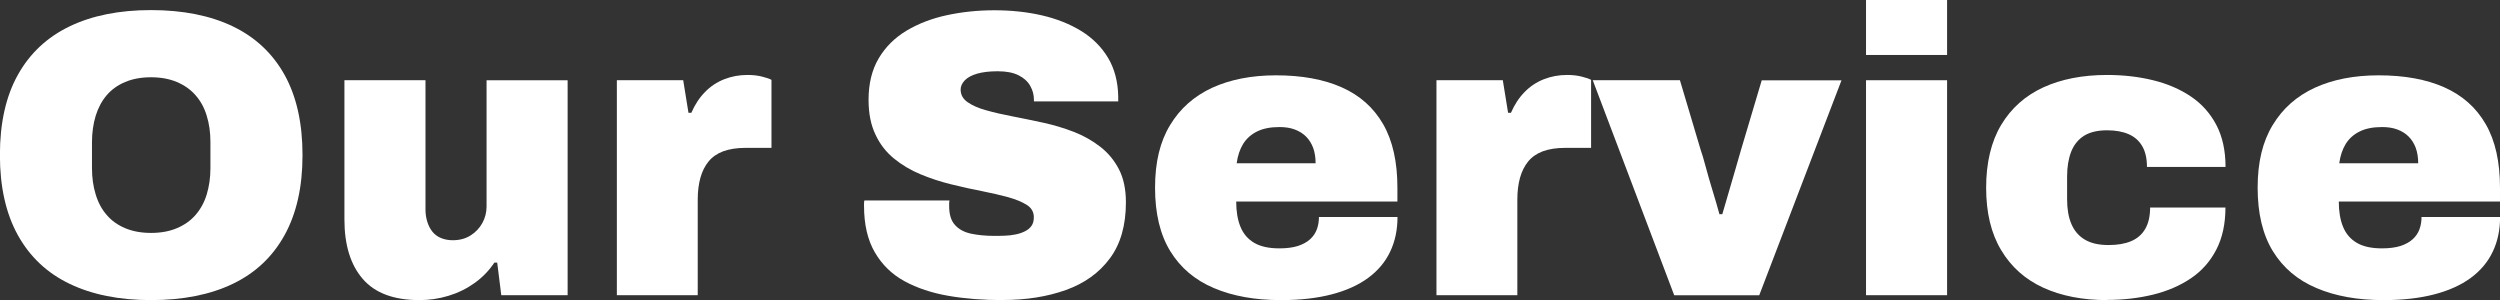
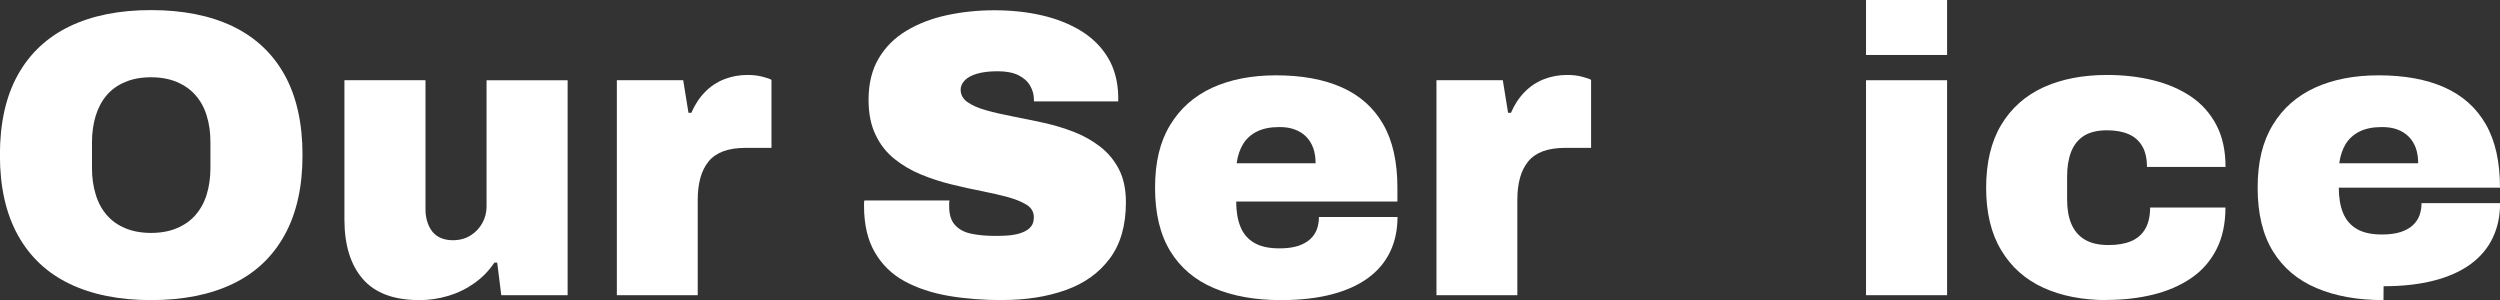
<svg xmlns="http://www.w3.org/2000/svg" id="_レイヤー_2" viewBox="0 0 270.16 32.43">
  <rect x="0" y="0" width="270.16" height="32.43" fill="#333333" stroke="none" />
  <defs>
    <style>.cls-1{fill:#fff;}</style>
  </defs>
  <g id="_フッター_ヘッダー">
    <path class="cls-1" d="M16.32,32.43c-3.43,0-6.37-.59-8.8-1.76-2.44-1.17-4.3-2.93-5.59-5.26-1.29-2.33-1.94-5.21-1.94-8.65s.64-6.35,1.94-8.67c1.29-2.32,3.15-4.06,5.59-5.24,2.43-1.17,5.37-1.76,8.8-1.76s6.41.59,8.84,1.76c2.43,1.17,4.3,2.92,5.59,5.24,1.29,2.32,1.94,5.21,1.94,8.67s-.65,6.31-1.94,8.65c-1.29,2.33-3.15,4.09-5.59,5.26-2.44,1.17-5.38,1.76-8.84,1.76ZM16.32,25.17c1.06,0,1.99-.17,2.79-.51.81-.34,1.48-.81,2.02-1.43.54-.62.95-1.36,1.21-2.22.26-.86.4-1.81.4-2.84v-2.82c0-1.03-.13-1.97-.4-2.84-.26-.87-.67-1.61-1.21-2.22-.54-.62-1.22-1.09-2.02-1.43-.81-.34-1.74-.51-2.79-.51s-1.99.17-2.79.51c-.81.34-1.47.81-2,1.43-.53.62-.92,1.36-1.19,2.22-.26.87-.4,1.81-.4,2.84v2.82c0,1.03.13,1.97.4,2.84.26.87.66,1.61,1.19,2.22.53.62,1.19,1.09,2,1.43.81.34,1.74.51,2.79.51Z" />
    <path class="cls-1" d="M45.32,32.43c-2.76,0-4.8-.76-6.12-2.29-1.32-1.52-1.98-3.67-1.98-6.42v-15.05h8.76v13.99c0,.47.07.91.2,1.32.13.41.31.76.55,1.06.23.29.54.52.92.68.38.16.81.24,1.28.24.73,0,1.37-.17,1.91-.51.54-.34.97-.78,1.28-1.34.31-.56.46-1.16.46-1.8v-13.64h8.76v23.23h-7.17l-.44-3.52h-.31c-.56.85-1.27,1.58-2.13,2.2-.87.62-1.81,1.08-2.84,1.39-1.03.31-2.07.46-3.12.46Z" />
    <path class="cls-1" d="M66.66,31.9V8.67h7.17l.57,3.52h.31c.38-.88.87-1.63,1.47-2.24.6-.62,1.3-1.08,2.09-1.39.79-.31,1.63-.46,2.51-.46.59,0,1.11.06,1.58.18.47.12.81.23,1.01.35v7.35h-2.82c-.94,0-1.74.13-2.4.37-.66.25-1.19.62-1.58,1.1s-.69,1.07-.88,1.76c-.19.69-.29,1.47-.29,2.35v10.34h-8.76Z" />
    <path class="cls-1" d="M108.33,32.43c-2.08,0-4.03-.15-5.83-.46-1.8-.31-3.39-.84-4.75-1.58s-2.44-1.79-3.21-3.12c-.78-1.33-1.17-3.01-1.17-5.04v-.24c0-.1.01-.21.04-.33h9.2c-.03.12-.04.23-.04.33v.29c0,.88.2,1.56.62,2.02.41.47.99.79,1.74.95.75.16,1.59.24,2.53.24.35,0,.73,0,1.12-.02.4-.01.78-.06,1.14-.13.37-.07.7-.18,1.01-.33.31-.15.55-.34.73-.59.18-.25.26-.56.26-.95,0-.56-.25-1-.75-1.32-.5-.32-1.17-.6-2.02-.84-.85-.23-1.8-.45-2.86-.66-1.06-.2-2.16-.45-3.3-.73-1.14-.28-2.24-.64-3.3-1.08-1.06-.44-2.01-1-2.86-1.69-.85-.69-1.53-1.55-2.02-2.6-.5-1.04-.75-2.29-.75-3.76,0-1.76.37-3.26,1.1-4.49.73-1.23,1.74-2.23,3.01-2.99,1.28-.76,2.73-1.32,4.36-1.67,1.63-.35,3.34-.53,5.13-.53s3.53.18,5.13.55c1.6.37,3.01.93,4.25,1.69,1.23.76,2.2,1.73,2.9,2.9.7,1.17,1.07,2.57,1.1,4.18v.53h-9.11v-.18c0-.53-.13-1.03-.4-1.5-.26-.47-.68-.85-1.25-1.14-.57-.29-1.33-.44-2.27-.44-.88,0-1.62.09-2.22.26-.6.18-1.05.42-1.34.73-.29.31-.44.64-.44.99,0,.56.25,1.01.75,1.36.5.35,1.17.65,2.02.88.85.24,1.8.46,2.86.66,1.06.21,2.16.43,3.3.68,1.14.25,2.24.58,3.3.99,1.06.41,2.01.95,2.86,1.61.85.66,1.52,1.47,2.02,2.44.5.97.75,2.16.75,3.56,0,2.49-.58,4.52-1.74,6.07-1.16,1.56-2.74,2.69-4.75,3.41-2.01.72-4.29,1.08-6.84,1.08Z" />
    <path class="cls-1" d="M138.42,32.43c-2.79,0-5.2-.43-7.24-1.3-2.04-.86-3.61-2.19-4.71-3.98-1.1-1.79-1.65-4.08-1.65-6.86s.54-4.99,1.63-6.78c1.08-1.79,2.6-3.13,4.55-4.03,1.95-.89,4.25-1.34,6.89-1.34,2.79,0,5.15.43,7.11,1.3,1.95.87,3.44,2.19,4.47,3.98,1.03,1.79,1.54,4.08,1.54,6.86v1.5h-17.42c0,1.06.15,1.97.46,2.73.31.76.81,1.34,1.5,1.74.69.4,1.59.59,2.71.59.79,0,1.46-.09,2-.26.54-.18.98-.42,1.32-.73.34-.31.58-.67.73-1.08.15-.41.22-.85.22-1.32h8.49c0,1.38-.26,2.63-.79,3.74-.53,1.12-1.32,2.06-2.38,2.84-1.06.78-2.37,1.37-3.94,1.78-1.57.41-3.4.62-5.48.62ZM133.63,17.64h8.54c0-.62-.09-1.17-.26-1.65-.18-.48-.43-.89-.77-1.23-.34-.34-.75-.59-1.23-.77-.48-.18-1.03-.26-1.65-.26-.97,0-1.78.16-2.42.48-.65.32-1.14.77-1.5,1.34-.35.57-.59,1.27-.7,2.09Z" />
    <path class="cls-1" d="M155.23,31.9V8.67h7.17l.57,3.52h.31c.38-.88.87-1.63,1.47-2.24.6-.62,1.3-1.08,2.09-1.39.79-.31,1.63-.46,2.51-.46.59,0,1.11.06,1.58.18.47.12.81.23,1.01.35v7.35h-2.82c-.94,0-1.74.13-2.4.37-.66.25-1.19.62-1.58,1.1s-.69,1.07-.88,1.76c-.19.69-.29,1.47-.29,2.35v10.34h-8.76Z" />
-     <path class="cls-1" d="M180.92,31.9l-8.8-23.23h9.42l2.24,7.52c.15.41.33,1.03.55,1.85.22.82.47,1.69.75,2.6.28.91.52,1.75.73,2.51h.31c.2-.7.44-1.5.7-2.4.26-.89.51-1.75.75-2.57.23-.82.42-1.48.57-1.98l2.24-7.52h8.62l-8.89,23.23h-9.2Z" />
    <path class="cls-1" d="M201.65,5.94V0h8.76v5.94h-8.76ZM201.65,31.9V8.67h8.76v23.23h-8.76Z" />
    <path class="cls-1" d="M227.7,32.43c-2.64,0-4.94-.45-6.89-1.34-1.95-.89-3.47-2.24-4.55-4.05-1.09-1.8-1.63-4.06-1.63-6.75s.54-4.99,1.63-6.8c1.08-1.8,2.6-3.15,4.55-4.05,1.95-.89,4.25-1.34,6.89-1.34,1.76,0,3.42.19,4.97.57,1.55.38,2.92.97,4.09,1.76,1.17.79,2.09,1.82,2.75,3.08.66,1.26.99,2.77.99,4.53h-8.49c0-.91-.17-1.66-.51-2.24-.34-.59-.83-1.02-1.47-1.3-.65-.28-1.42-.42-2.33-.42-1.03,0-1.86.2-2.49.59-.63.4-1.09.97-1.39,1.72-.29.75-.44,1.64-.44,2.66v2.51c0,1.03.15,1.91.46,2.64.31.73.79,1.3,1.45,1.69.66.4,1.52.59,2.57.59.97,0,1.78-.14,2.44-.42.66-.28,1.17-.72,1.52-1.32.35-.6.53-1.37.53-2.31h8.14c0,1.76-.33,3.28-.99,4.55-.66,1.28-1.58,2.31-2.75,3.1-1.17.79-2.54,1.38-4.09,1.76-1.56.38-3.21.57-4.97.57Z" />
-     <path class="cls-1" d="M257.57,32.43c-2.79,0-5.2-.43-7.24-1.3-2.04-.86-3.61-2.19-4.71-3.98-1.1-1.79-1.65-4.08-1.65-6.86s.54-4.99,1.63-6.78c1.08-1.79,2.6-3.13,4.55-4.03,1.95-.89,4.25-1.34,6.89-1.34,2.79,0,5.15.43,7.11,1.3,1.95.87,3.44,2.19,4.47,3.98,1.03,1.79,1.54,4.08,1.54,6.86v1.5h-17.42c0,1.06.15,1.97.46,2.73.31.76.81,1.34,1.5,1.74.69.4,1.59.59,2.71.59.79,0,1.46-.09,2-.26.54-.18.98-.42,1.32-.73.34-.31.58-.67.73-1.08.15-.41.22-.85.22-1.32h8.49c0,1.38-.26,2.63-.79,3.74-.53,1.12-1.32,2.06-2.38,2.84-1.06.78-2.37,1.37-3.94,1.78-1.57.41-3.4.62-5.48.62ZM252.78,17.64h8.54c0-.62-.09-1.17-.26-1.65-.18-.48-.43-.89-.77-1.23-.34-.34-.75-.59-1.23-.77-.48-.18-1.03-.26-1.65-.26-.97,0-1.78.16-2.42.48-.65.32-1.14.77-1.5,1.34-.35.57-.59,1.27-.7,2.09Z" />
+     <path class="cls-1" d="M257.57,32.43c-2.79,0-5.2-.43-7.24-1.3-2.04-.86-3.61-2.19-4.71-3.98-1.1-1.79-1.65-4.08-1.65-6.86s.54-4.99,1.63-6.78c1.08-1.79,2.6-3.13,4.55-4.03,1.95-.89,4.25-1.34,6.89-1.34,2.79,0,5.15.43,7.11,1.3,1.95.87,3.44,2.19,4.47,3.98,1.03,1.79,1.54,4.08,1.54,6.86h-17.42c0,1.06.15,1.97.46,2.73.31.76.81,1.34,1.5,1.74.69.4,1.59.59,2.71.59.79,0,1.46-.09,2-.26.54-.18.98-.42,1.32-.73.34-.31.58-.67.73-1.08.15-.41.22-.85.22-1.32h8.49c0,1.38-.26,2.63-.79,3.74-.53,1.12-1.32,2.06-2.38,2.84-1.06.78-2.37,1.37-3.94,1.78-1.57.41-3.4.62-5.48.62ZM252.78,17.64h8.54c0-.62-.09-1.17-.26-1.65-.18-.48-.43-.89-.77-1.23-.34-.34-.75-.59-1.23-.77-.48-.18-1.03-.26-1.65-.26-.97,0-1.78.16-2.42.48-.65.32-1.14.77-1.5,1.34-.35.57-.59,1.27-.7,2.09Z" />
  </g>
</svg>